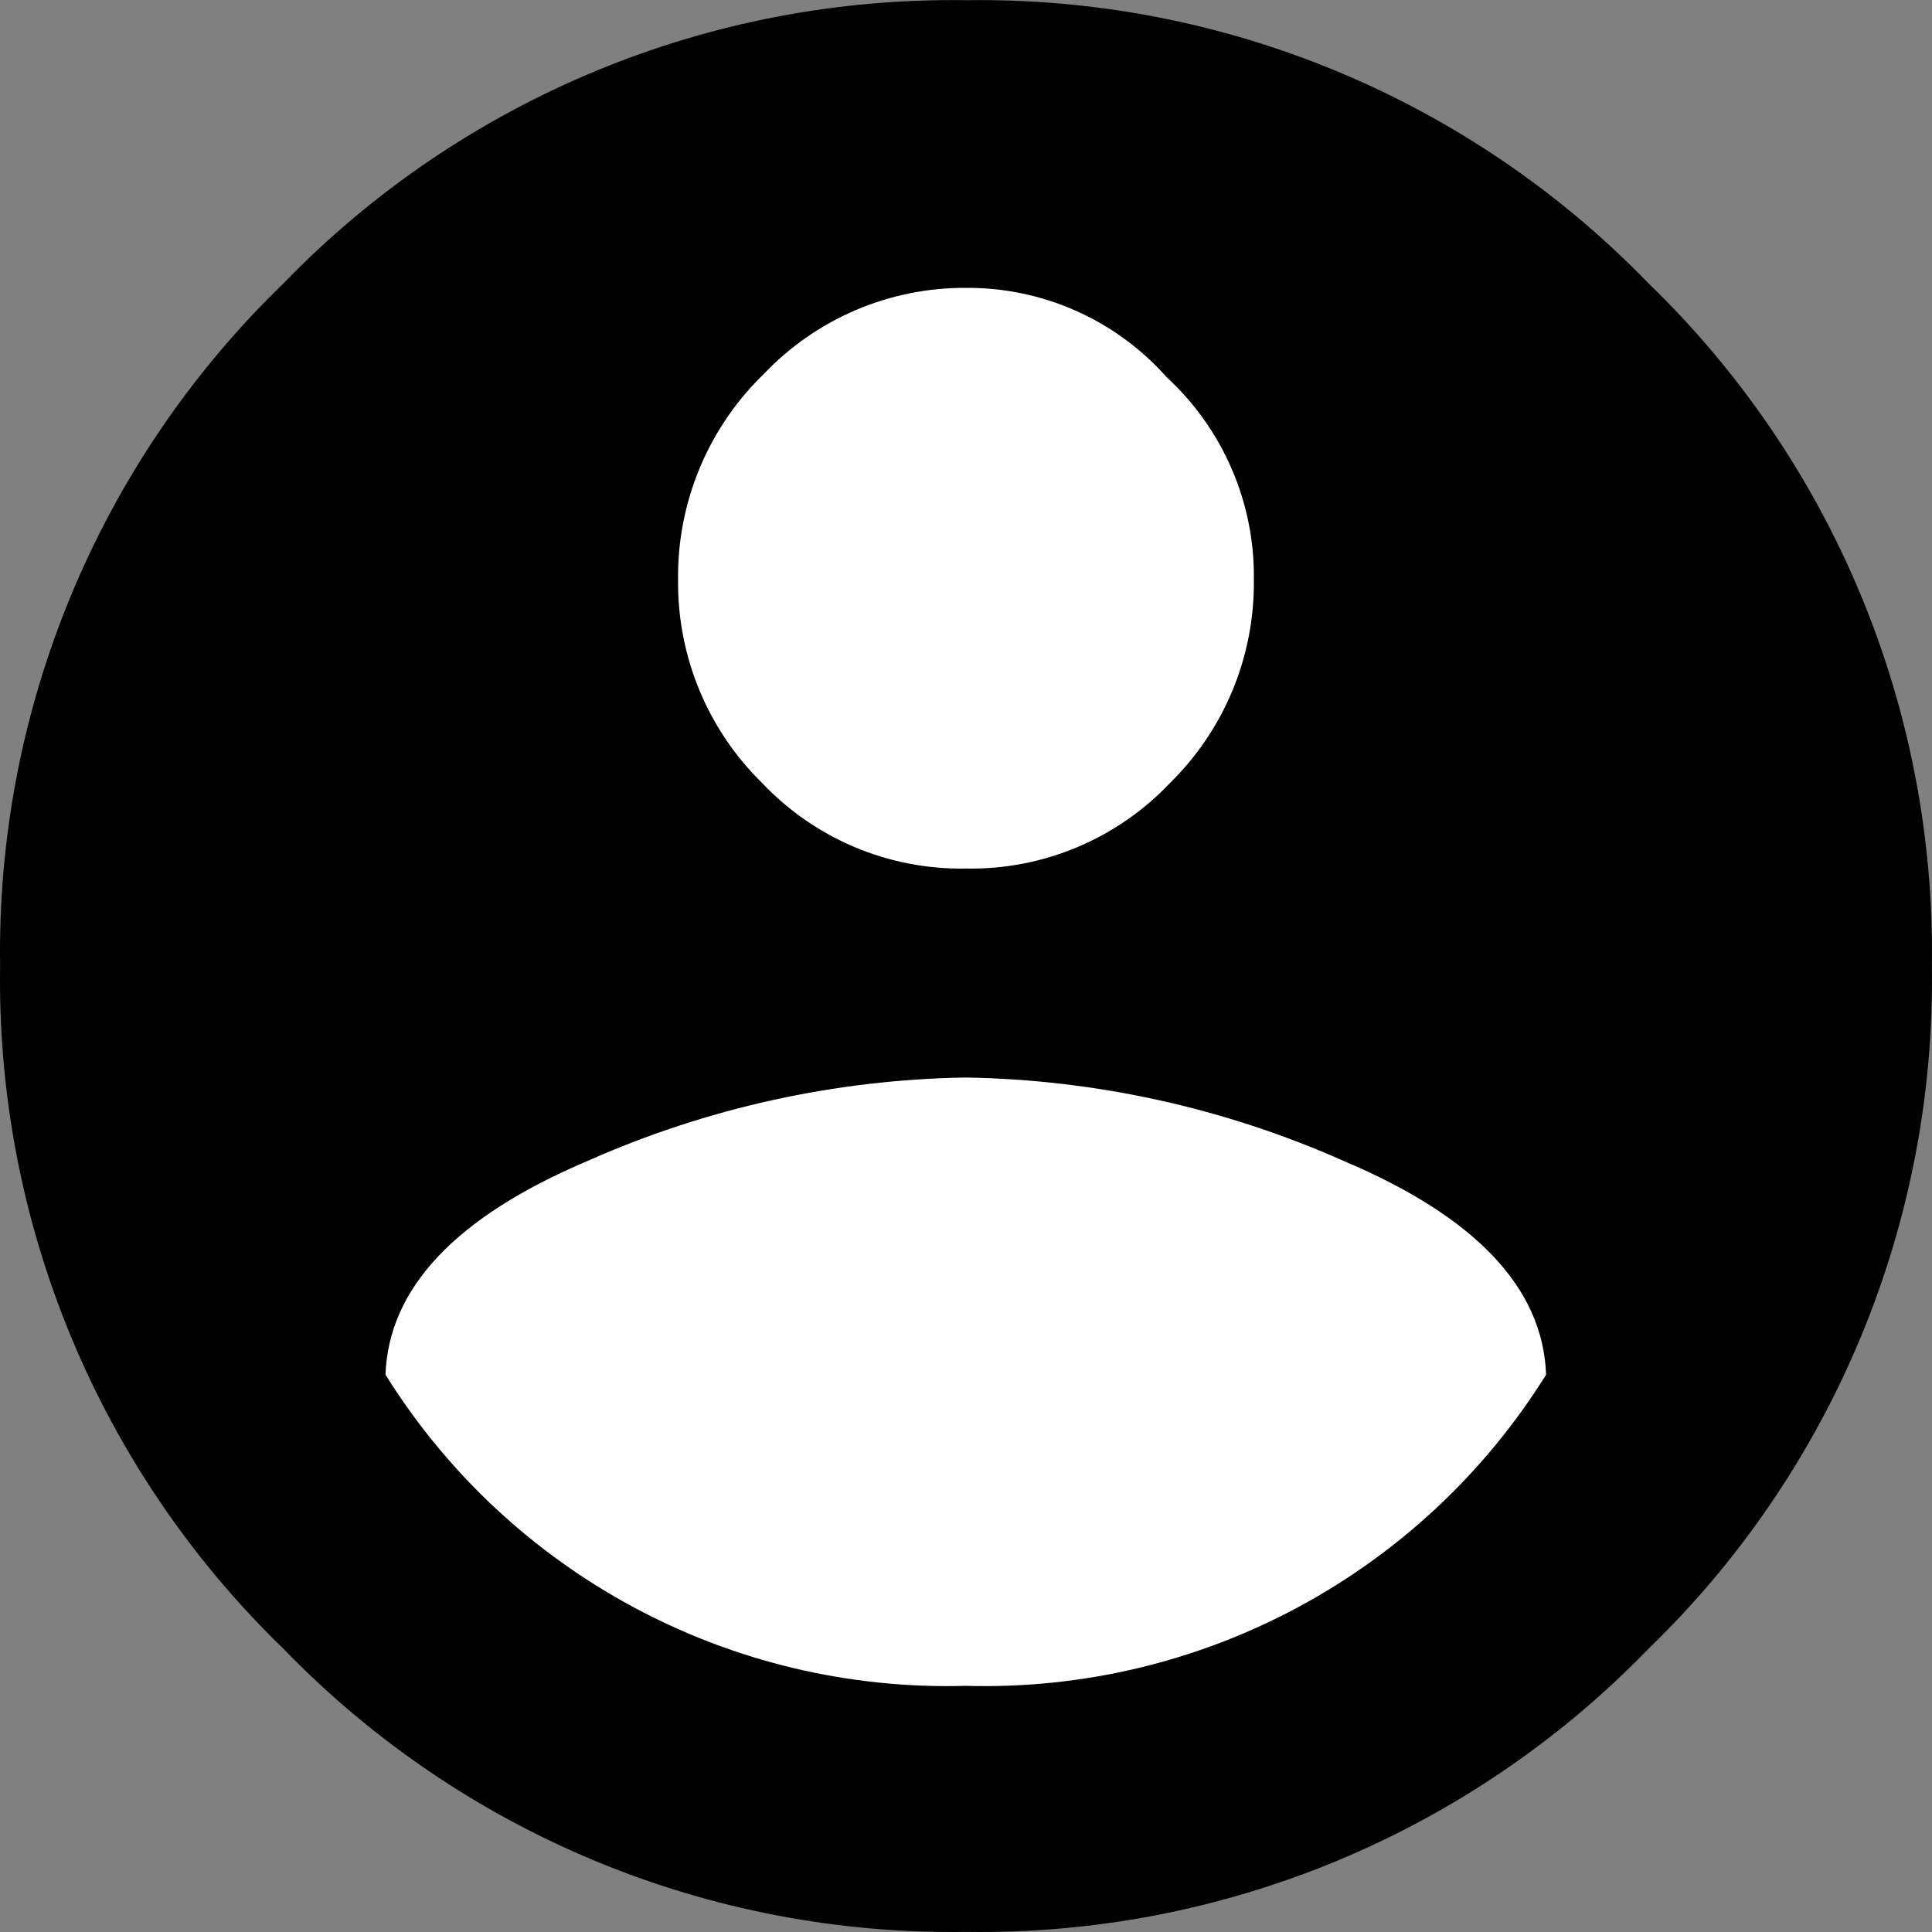
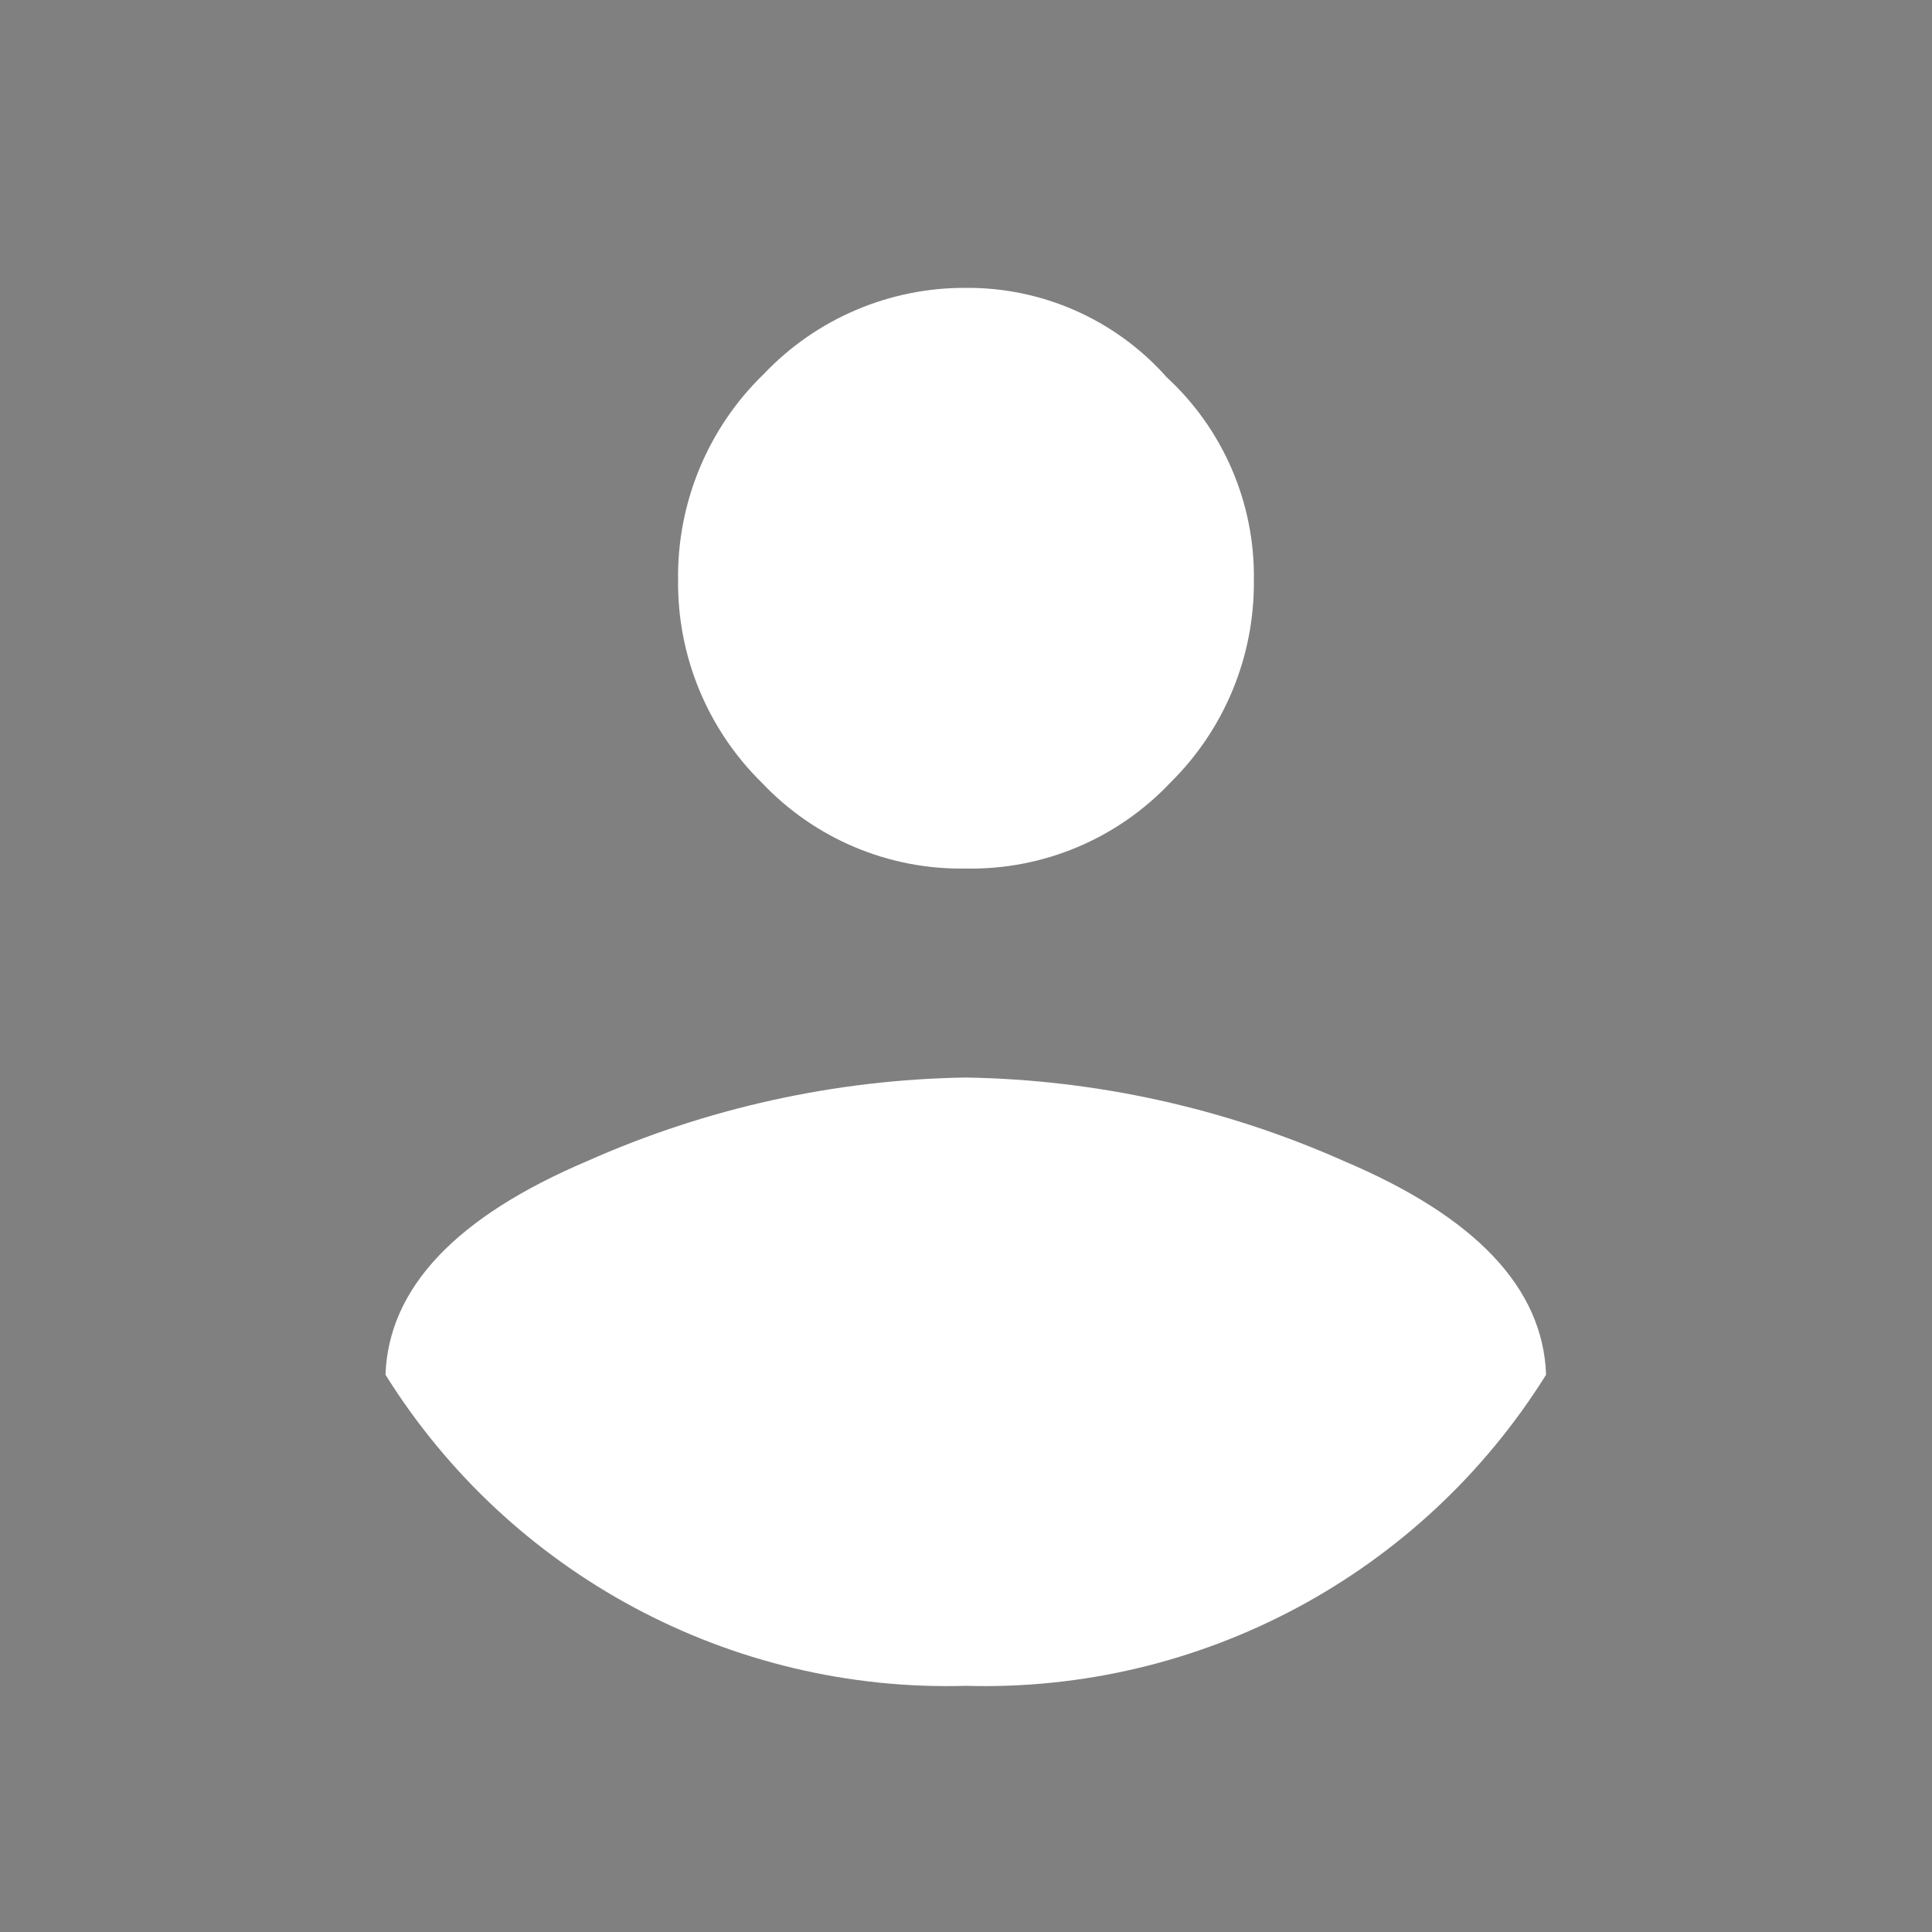
<svg xmlns="http://www.w3.org/2000/svg" width="36" height="36" viewBox="0 0 36 36" fill="none">
  <rect x="0" y="0" width="36" height="36" fill="#808080" stroke="none" />
-   <path fill-rule="evenodd" clip-rule="evenodd" d="M5.28 5.282C8.609 1.842 13.213 -0.068 18 0.004C22.787 -0.068 27.39 1.842 30.72 5.282C34.16 8.61 36.07 13.214 35.998 18.001C36.07 22.787 34.16 27.391 30.72 30.72C27.39 34.16 22.787 36.071 18 35.998C13.213 36.071 8.609 34.161 5.28 30.721C1.84 27.392 -0.071 22.788 0.002 18.001C-0.071 13.214 1.839 8.611 5.28 5.282Z" fill="black" />
  <path fill-rule="evenodd" clip-rule="evenodd" d="M25.045 21.636C22.823 20.647 20.424 20.117 17.993 20.078C15.561 20.117 13.162 20.647 10.94 21.636C8.494 22.674 7.241 24.001 7.183 25.616C9.502 29.331 13.618 31.538 17.996 31.413C22.375 31.538 26.491 29.331 28.809 25.616C28.752 24 27.497 22.674 25.045 21.636ZM18.001 16.184C19.439 16.211 20.821 15.629 21.808 14.583C22.816 13.59 23.377 12.231 23.364 10.816C23.387 9.371 22.788 7.986 21.721 7.012V7.008C20.773 5.952 19.419 5.354 18 5.364C16.578 5.356 15.216 5.935 14.236 6.965C13.193 7.973 12.614 9.366 12.635 10.816C12.622 12.231 13.185 13.591 14.194 14.583C15.181 15.629 16.563 16.211 18.001 16.184V16.184Z" fill="white" />
</svg>